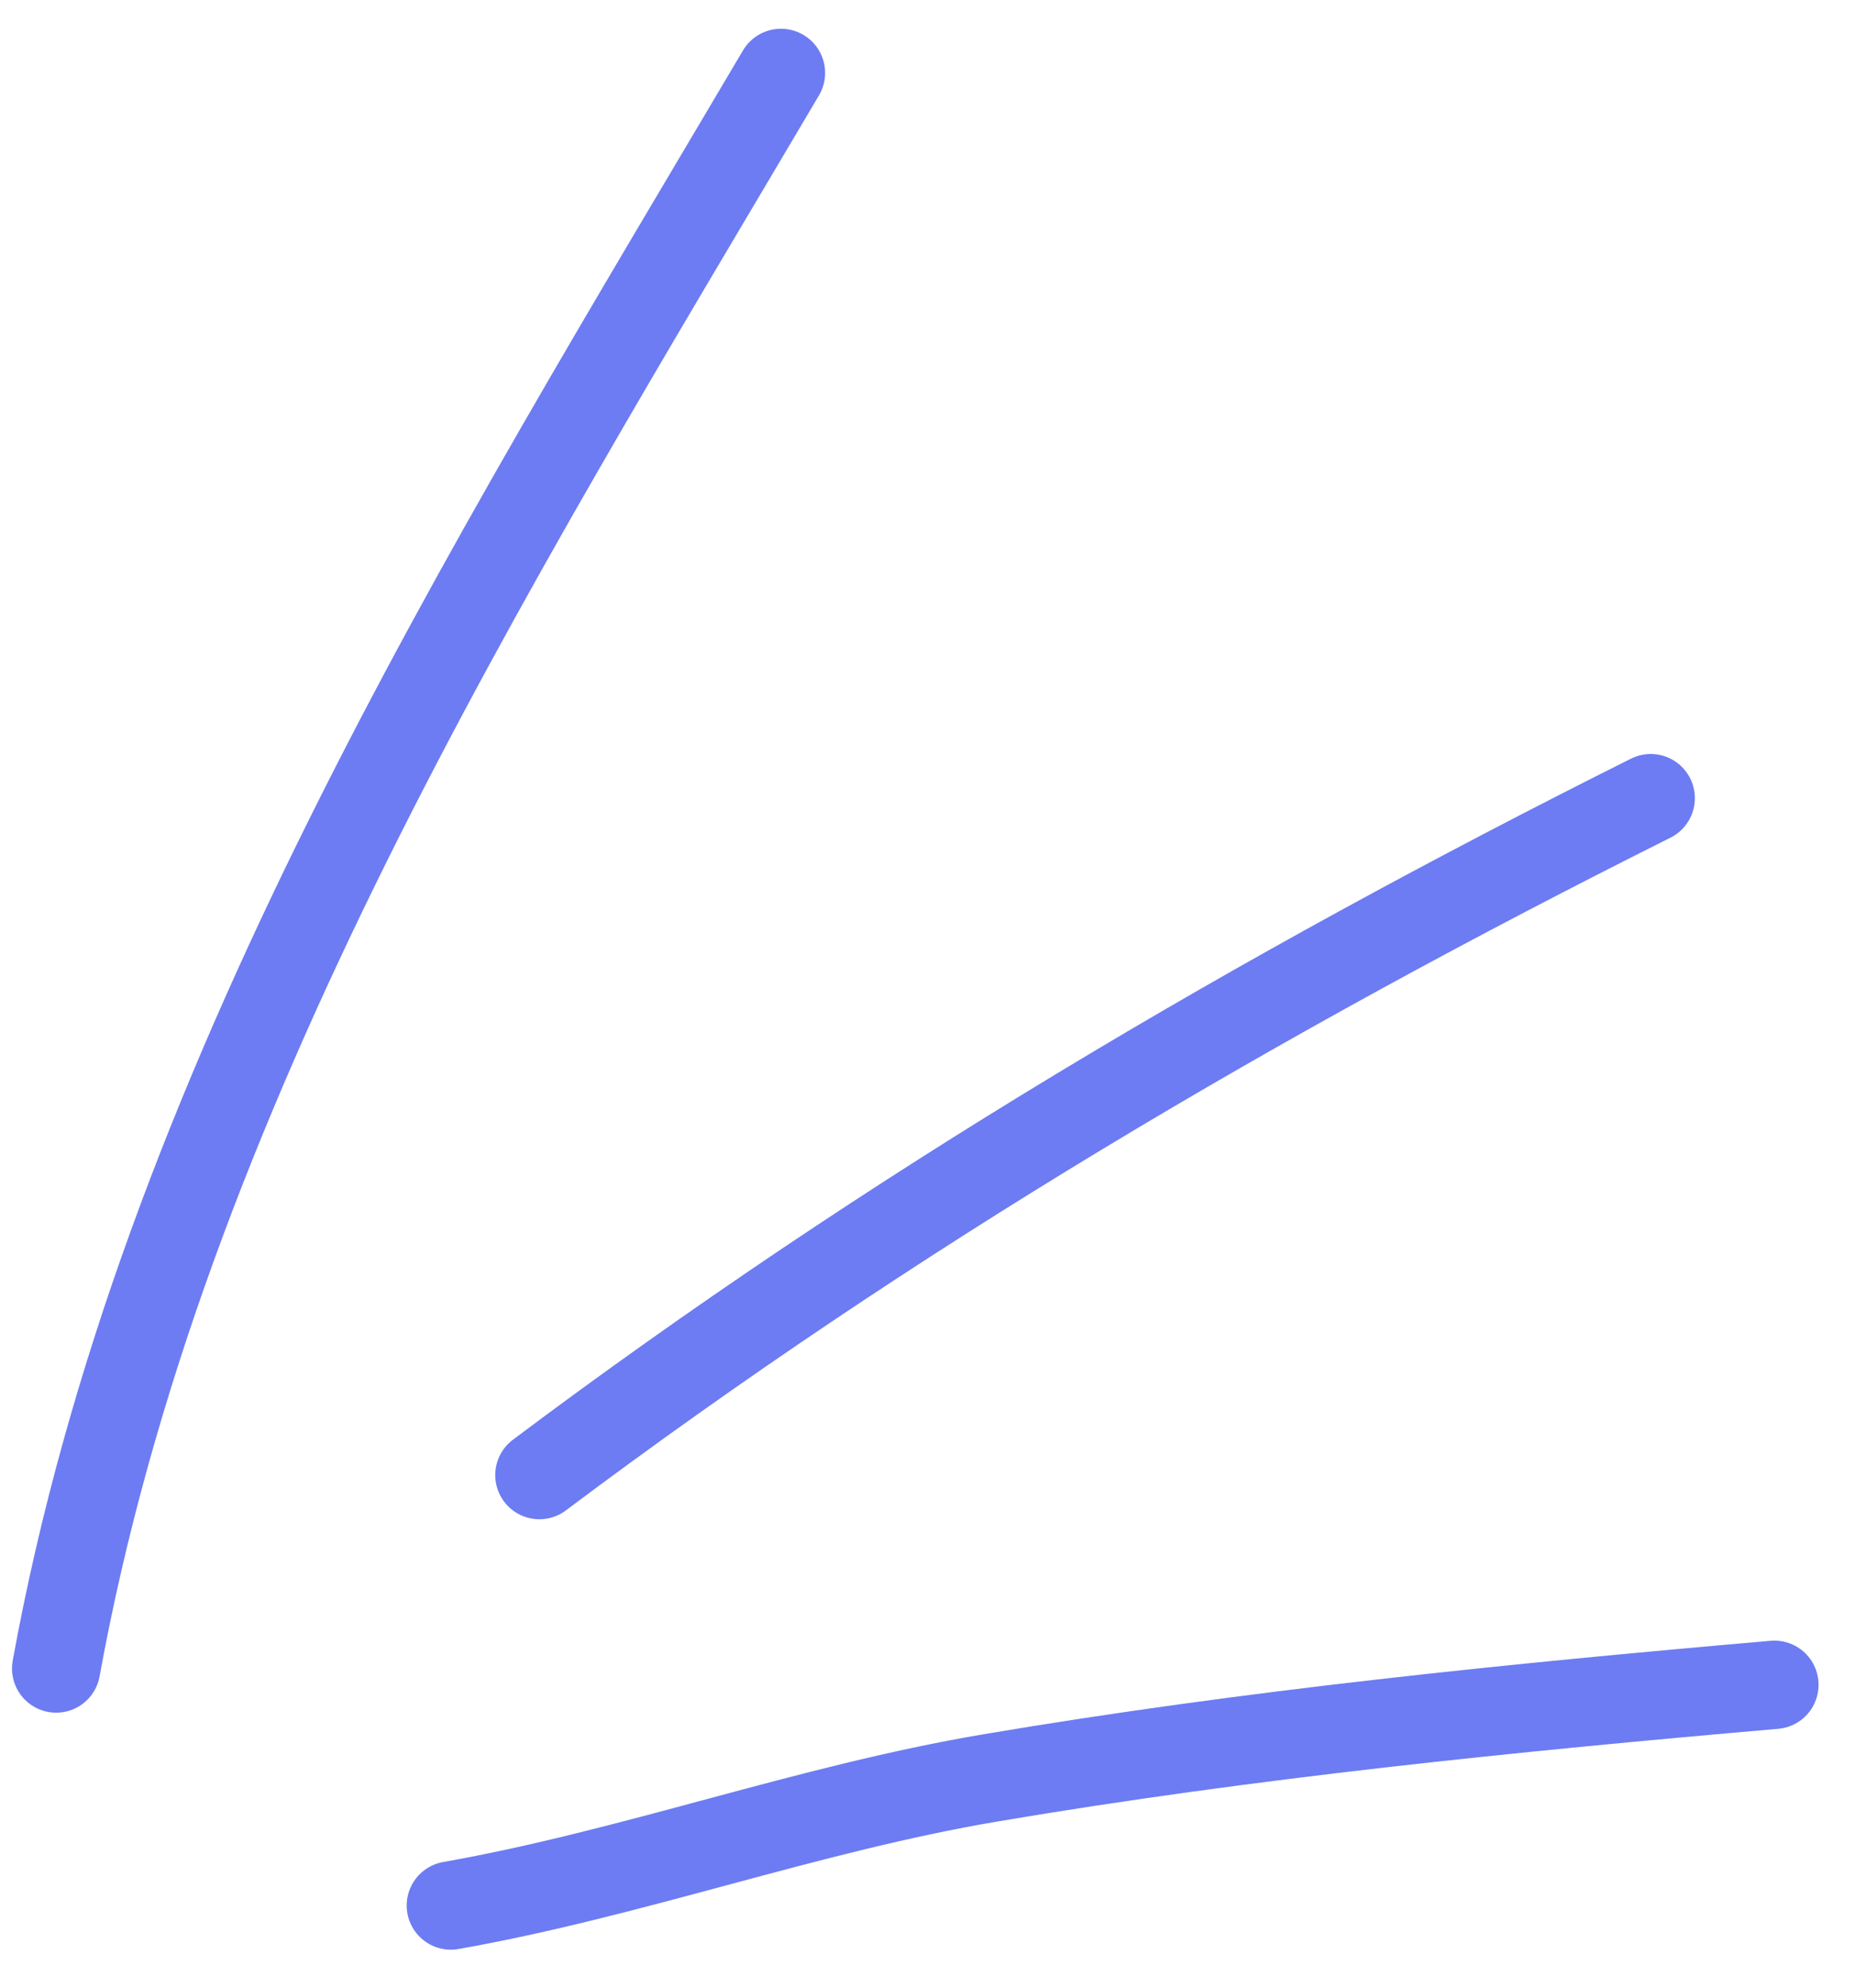
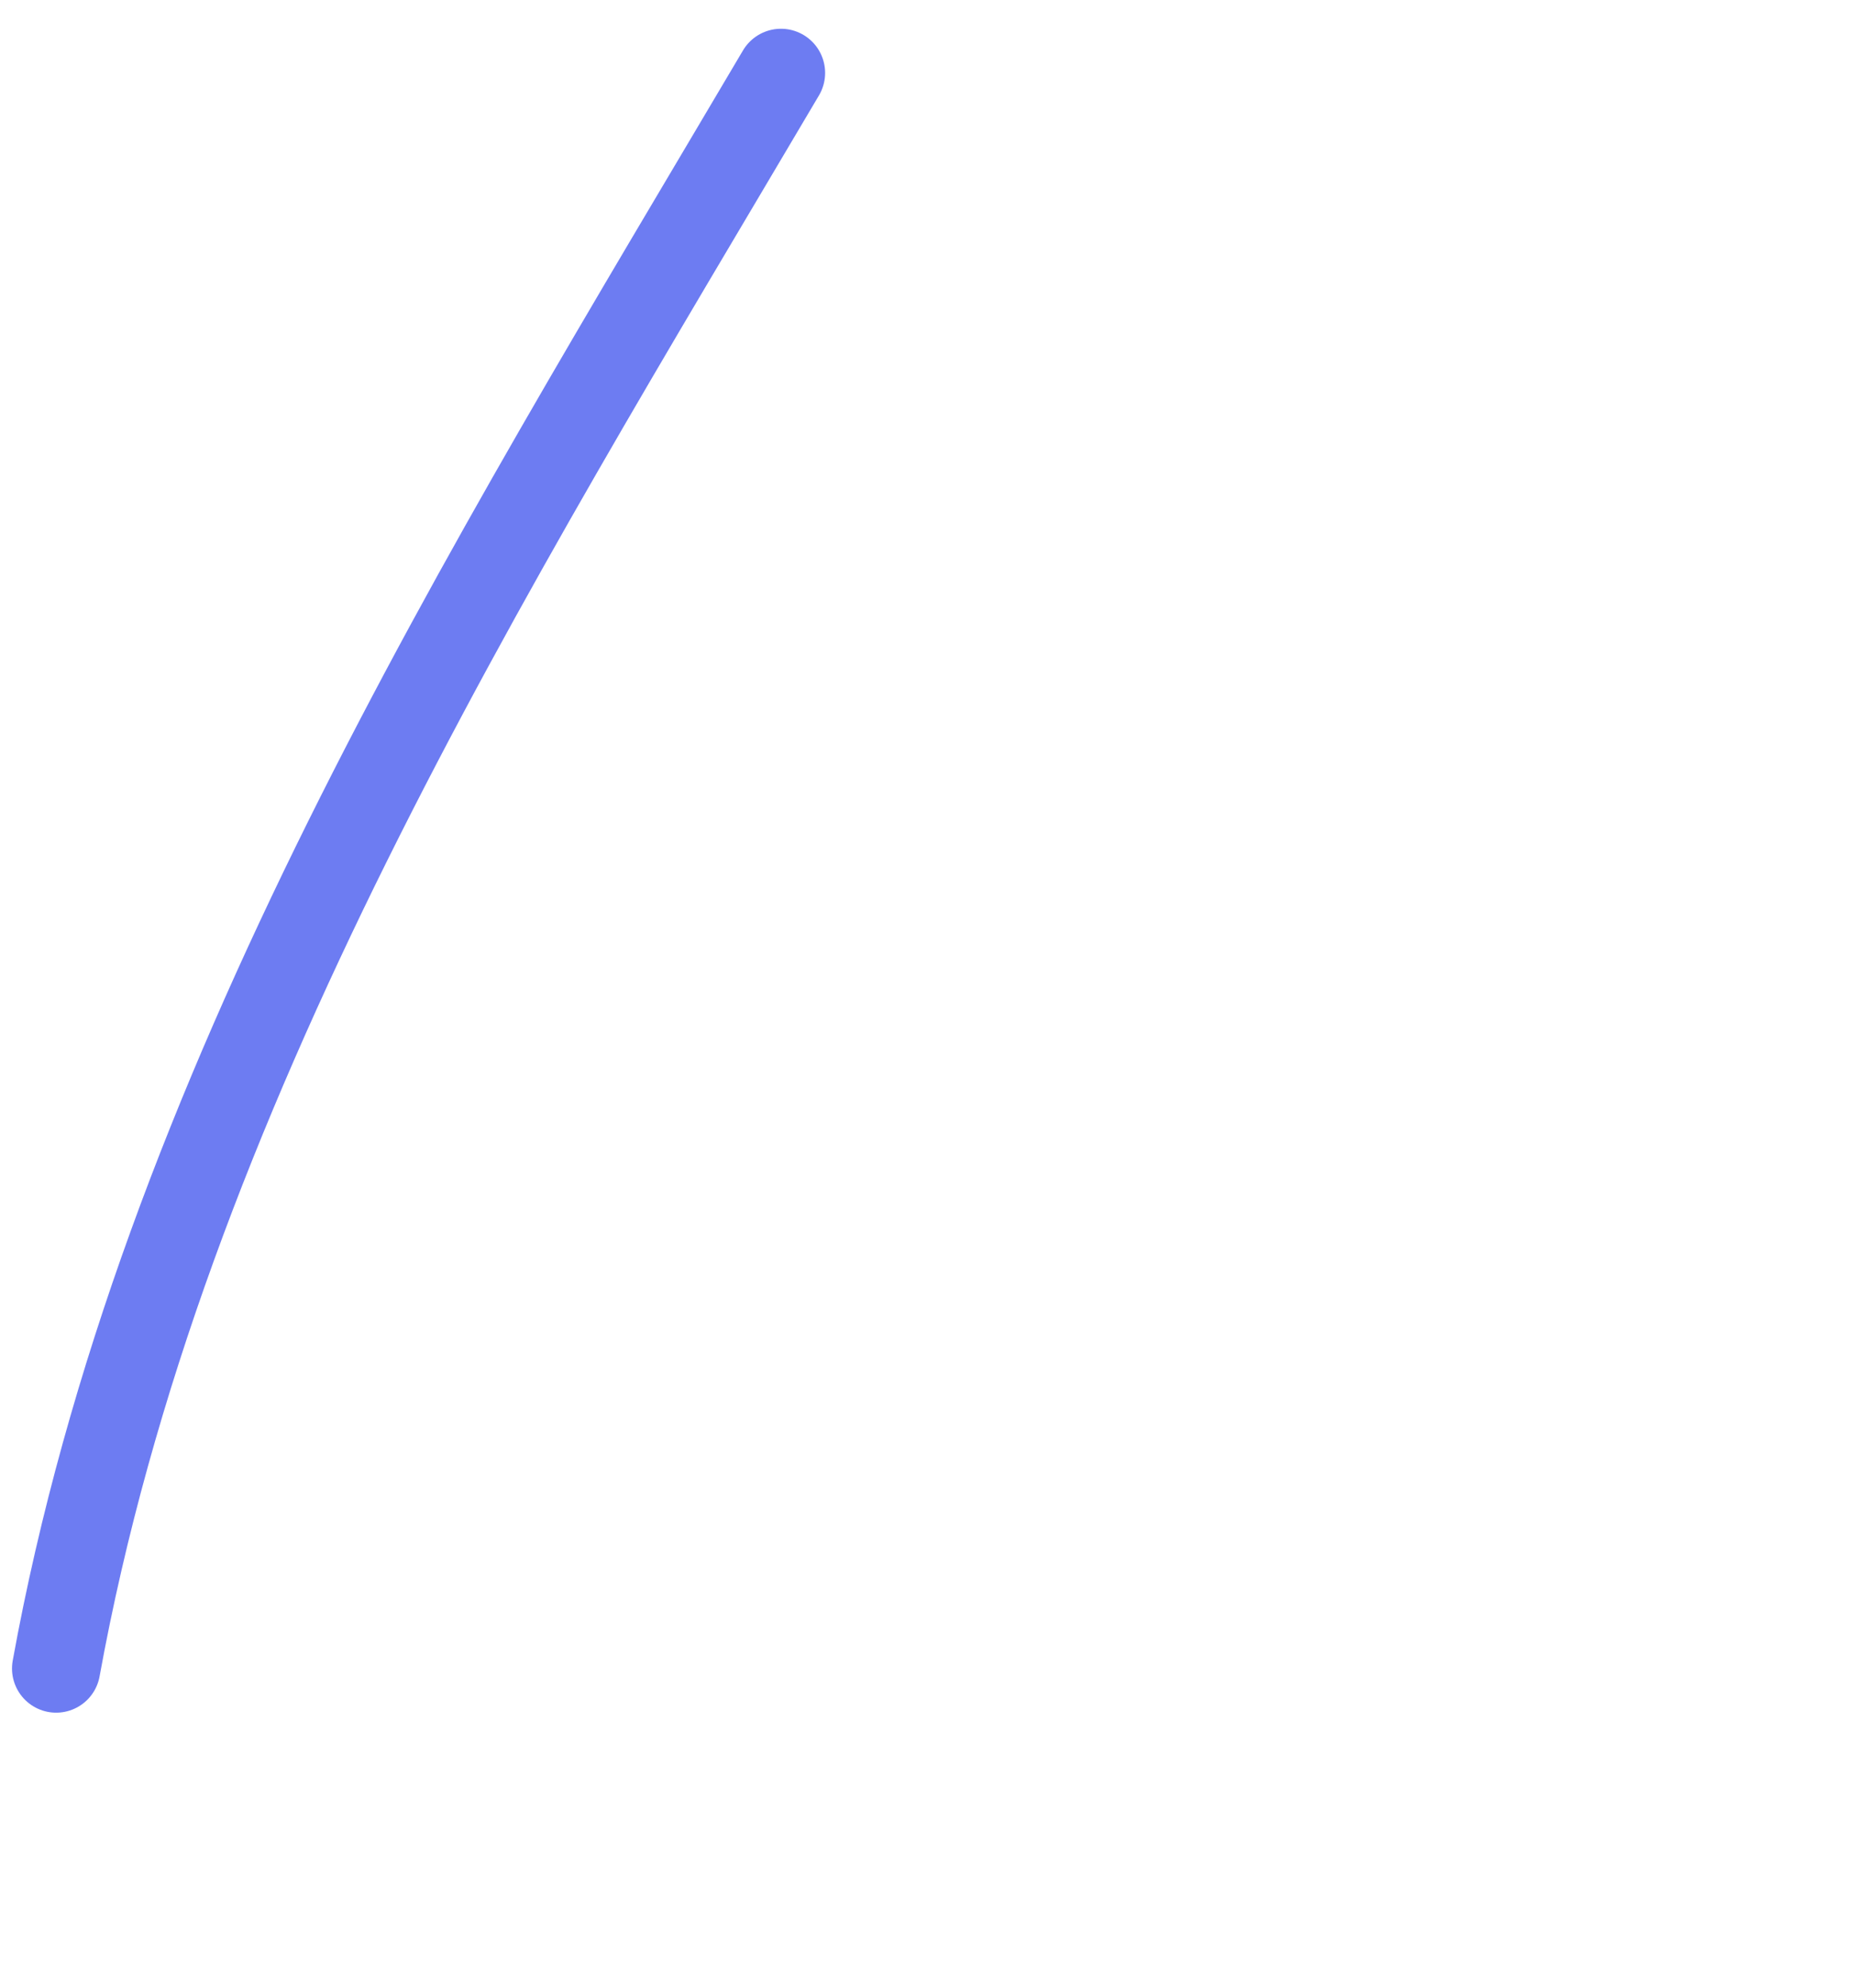
<svg xmlns="http://www.w3.org/2000/svg" width="42" height="45" viewBox="0 0 42 45" fill="none">
  <path d="M1.272 37.774C3.647 24.713 11.035 12.916 17.692 1.651" stroke="#6D7CF2" stroke-width="2" stroke-linecap="round" />
-   <path d="M12.219 33.395C20.187 27.419 28.512 22.512 37.395 18.07" stroke="#6D7CF2" stroke-width="2" stroke-linecap="round" />
-   <path d="M10.213 43.14C14.322 42.415 18.285 40.953 22.428 40.252C28.314 39.257 34.256 38.659 40.197 38.143" stroke="#6D7CF2" stroke-width="2" stroke-linecap="round" />
</svg>